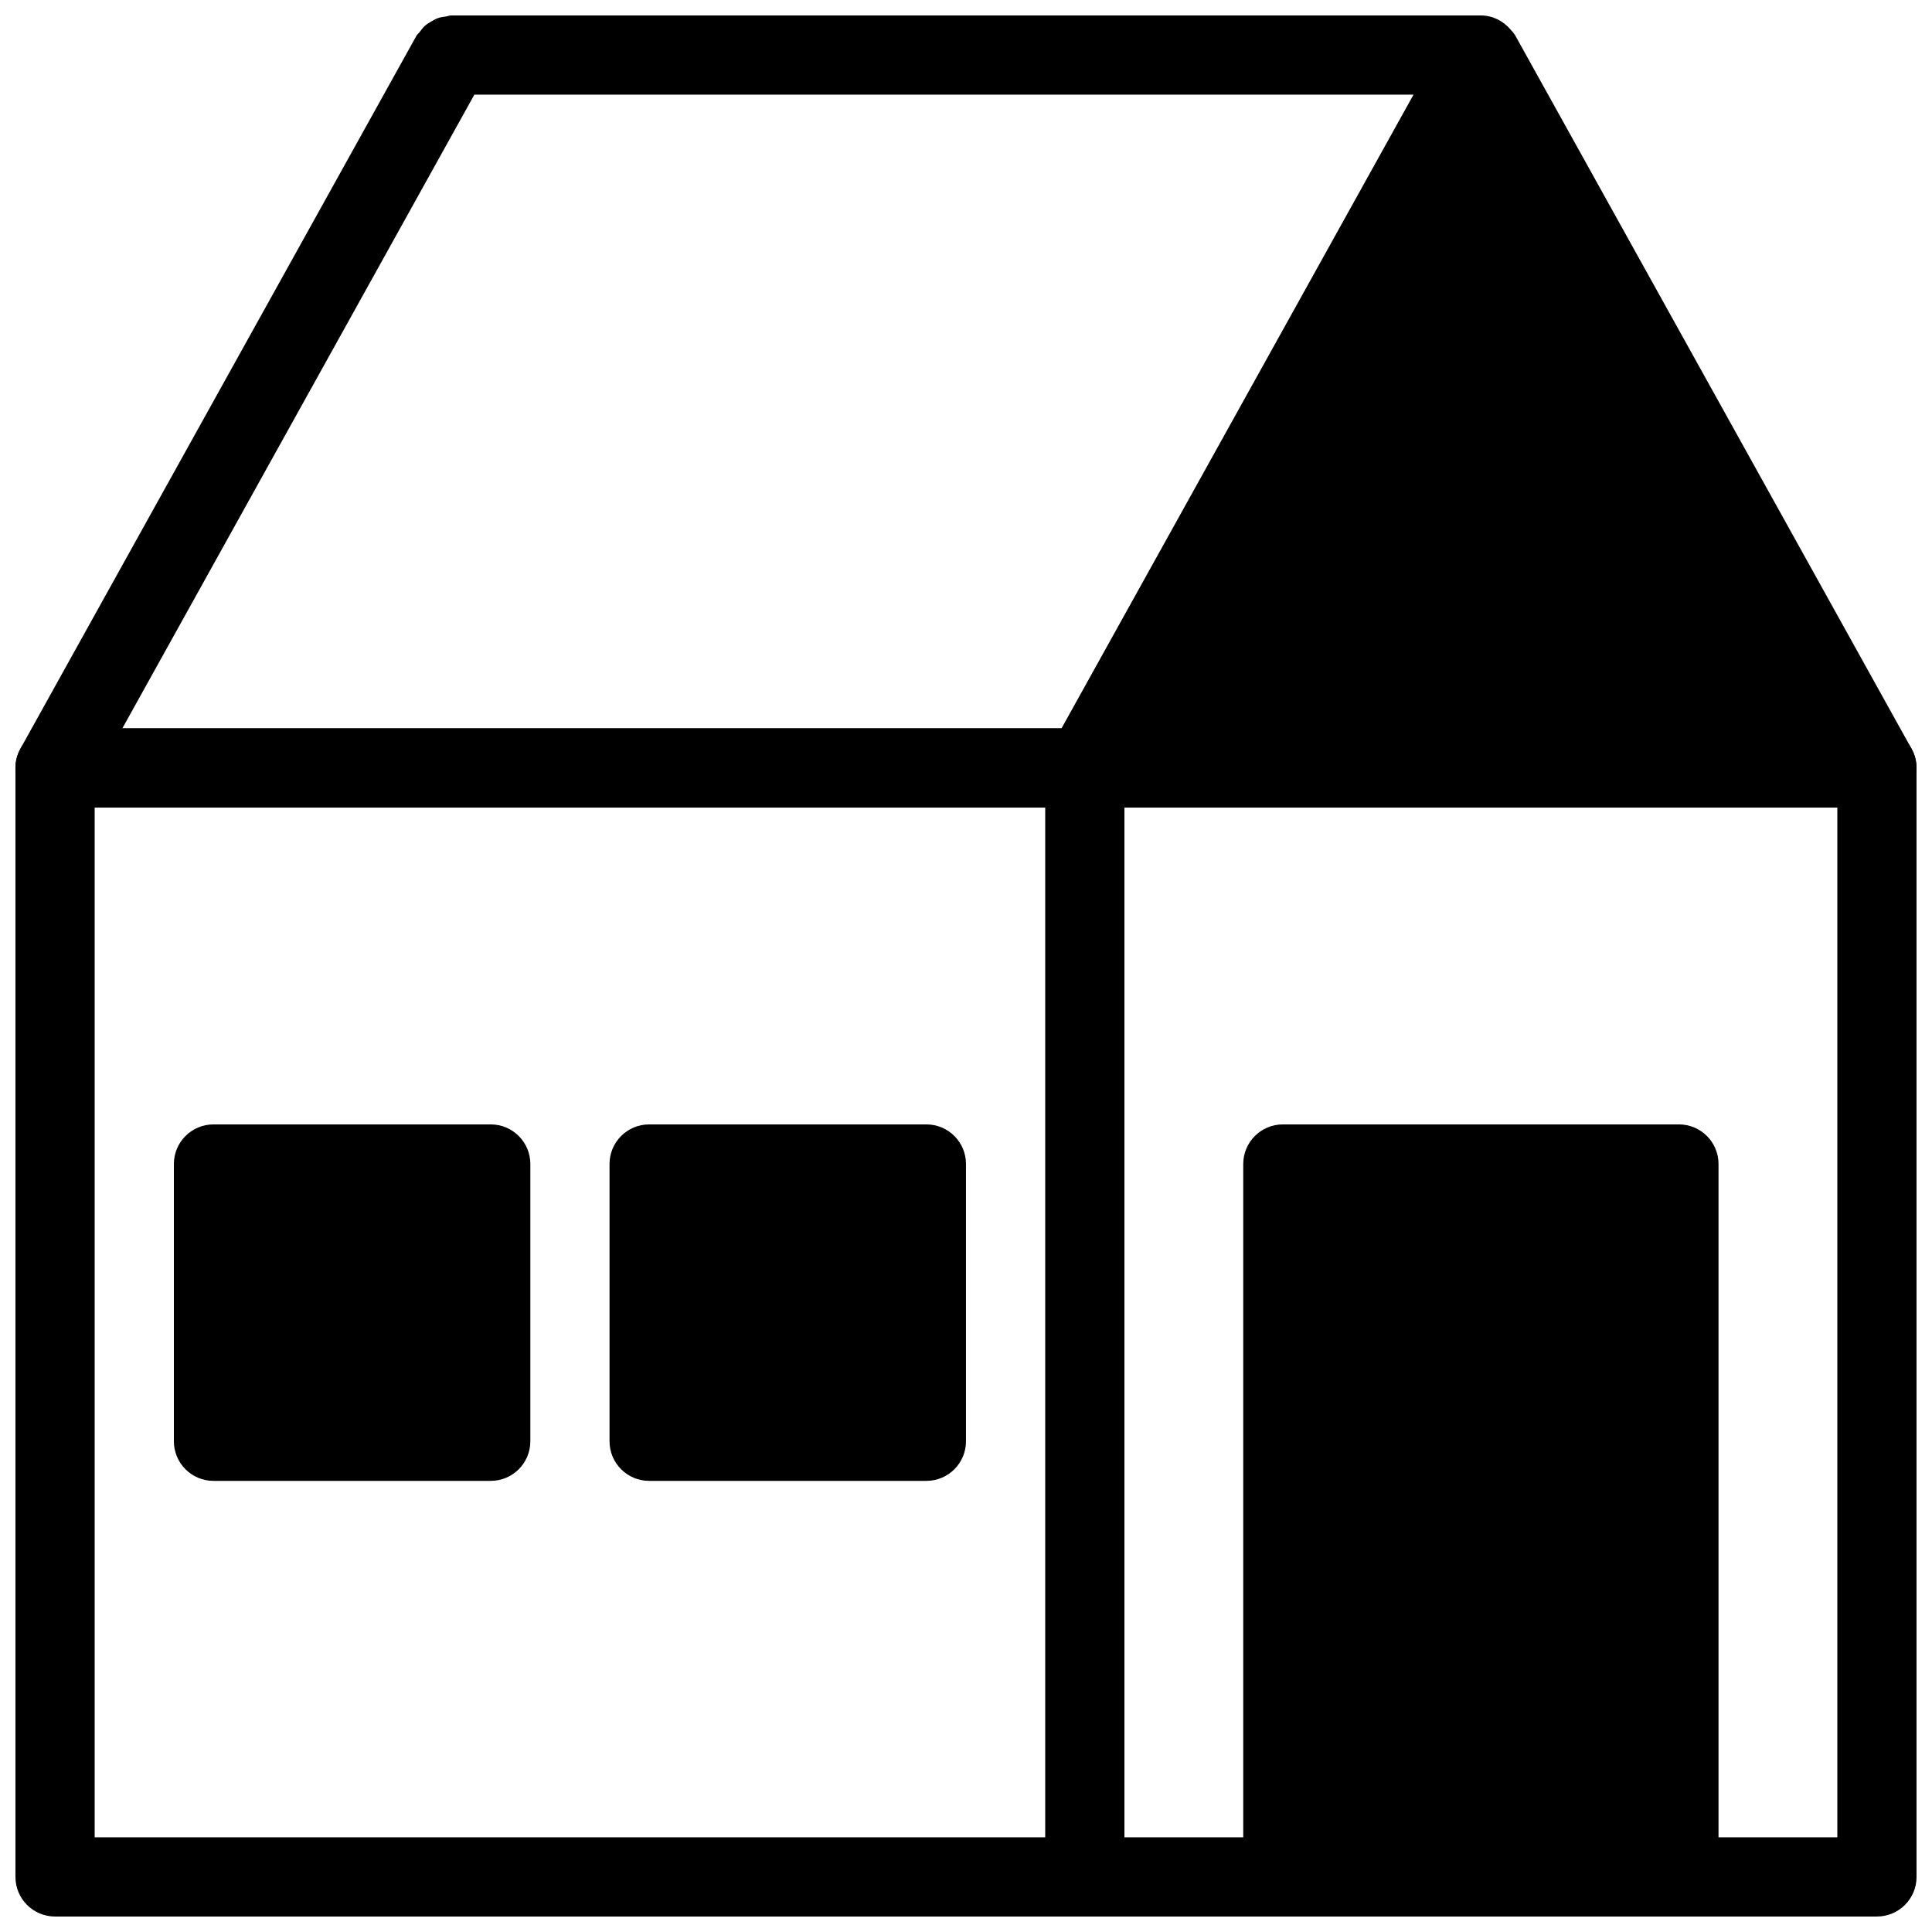
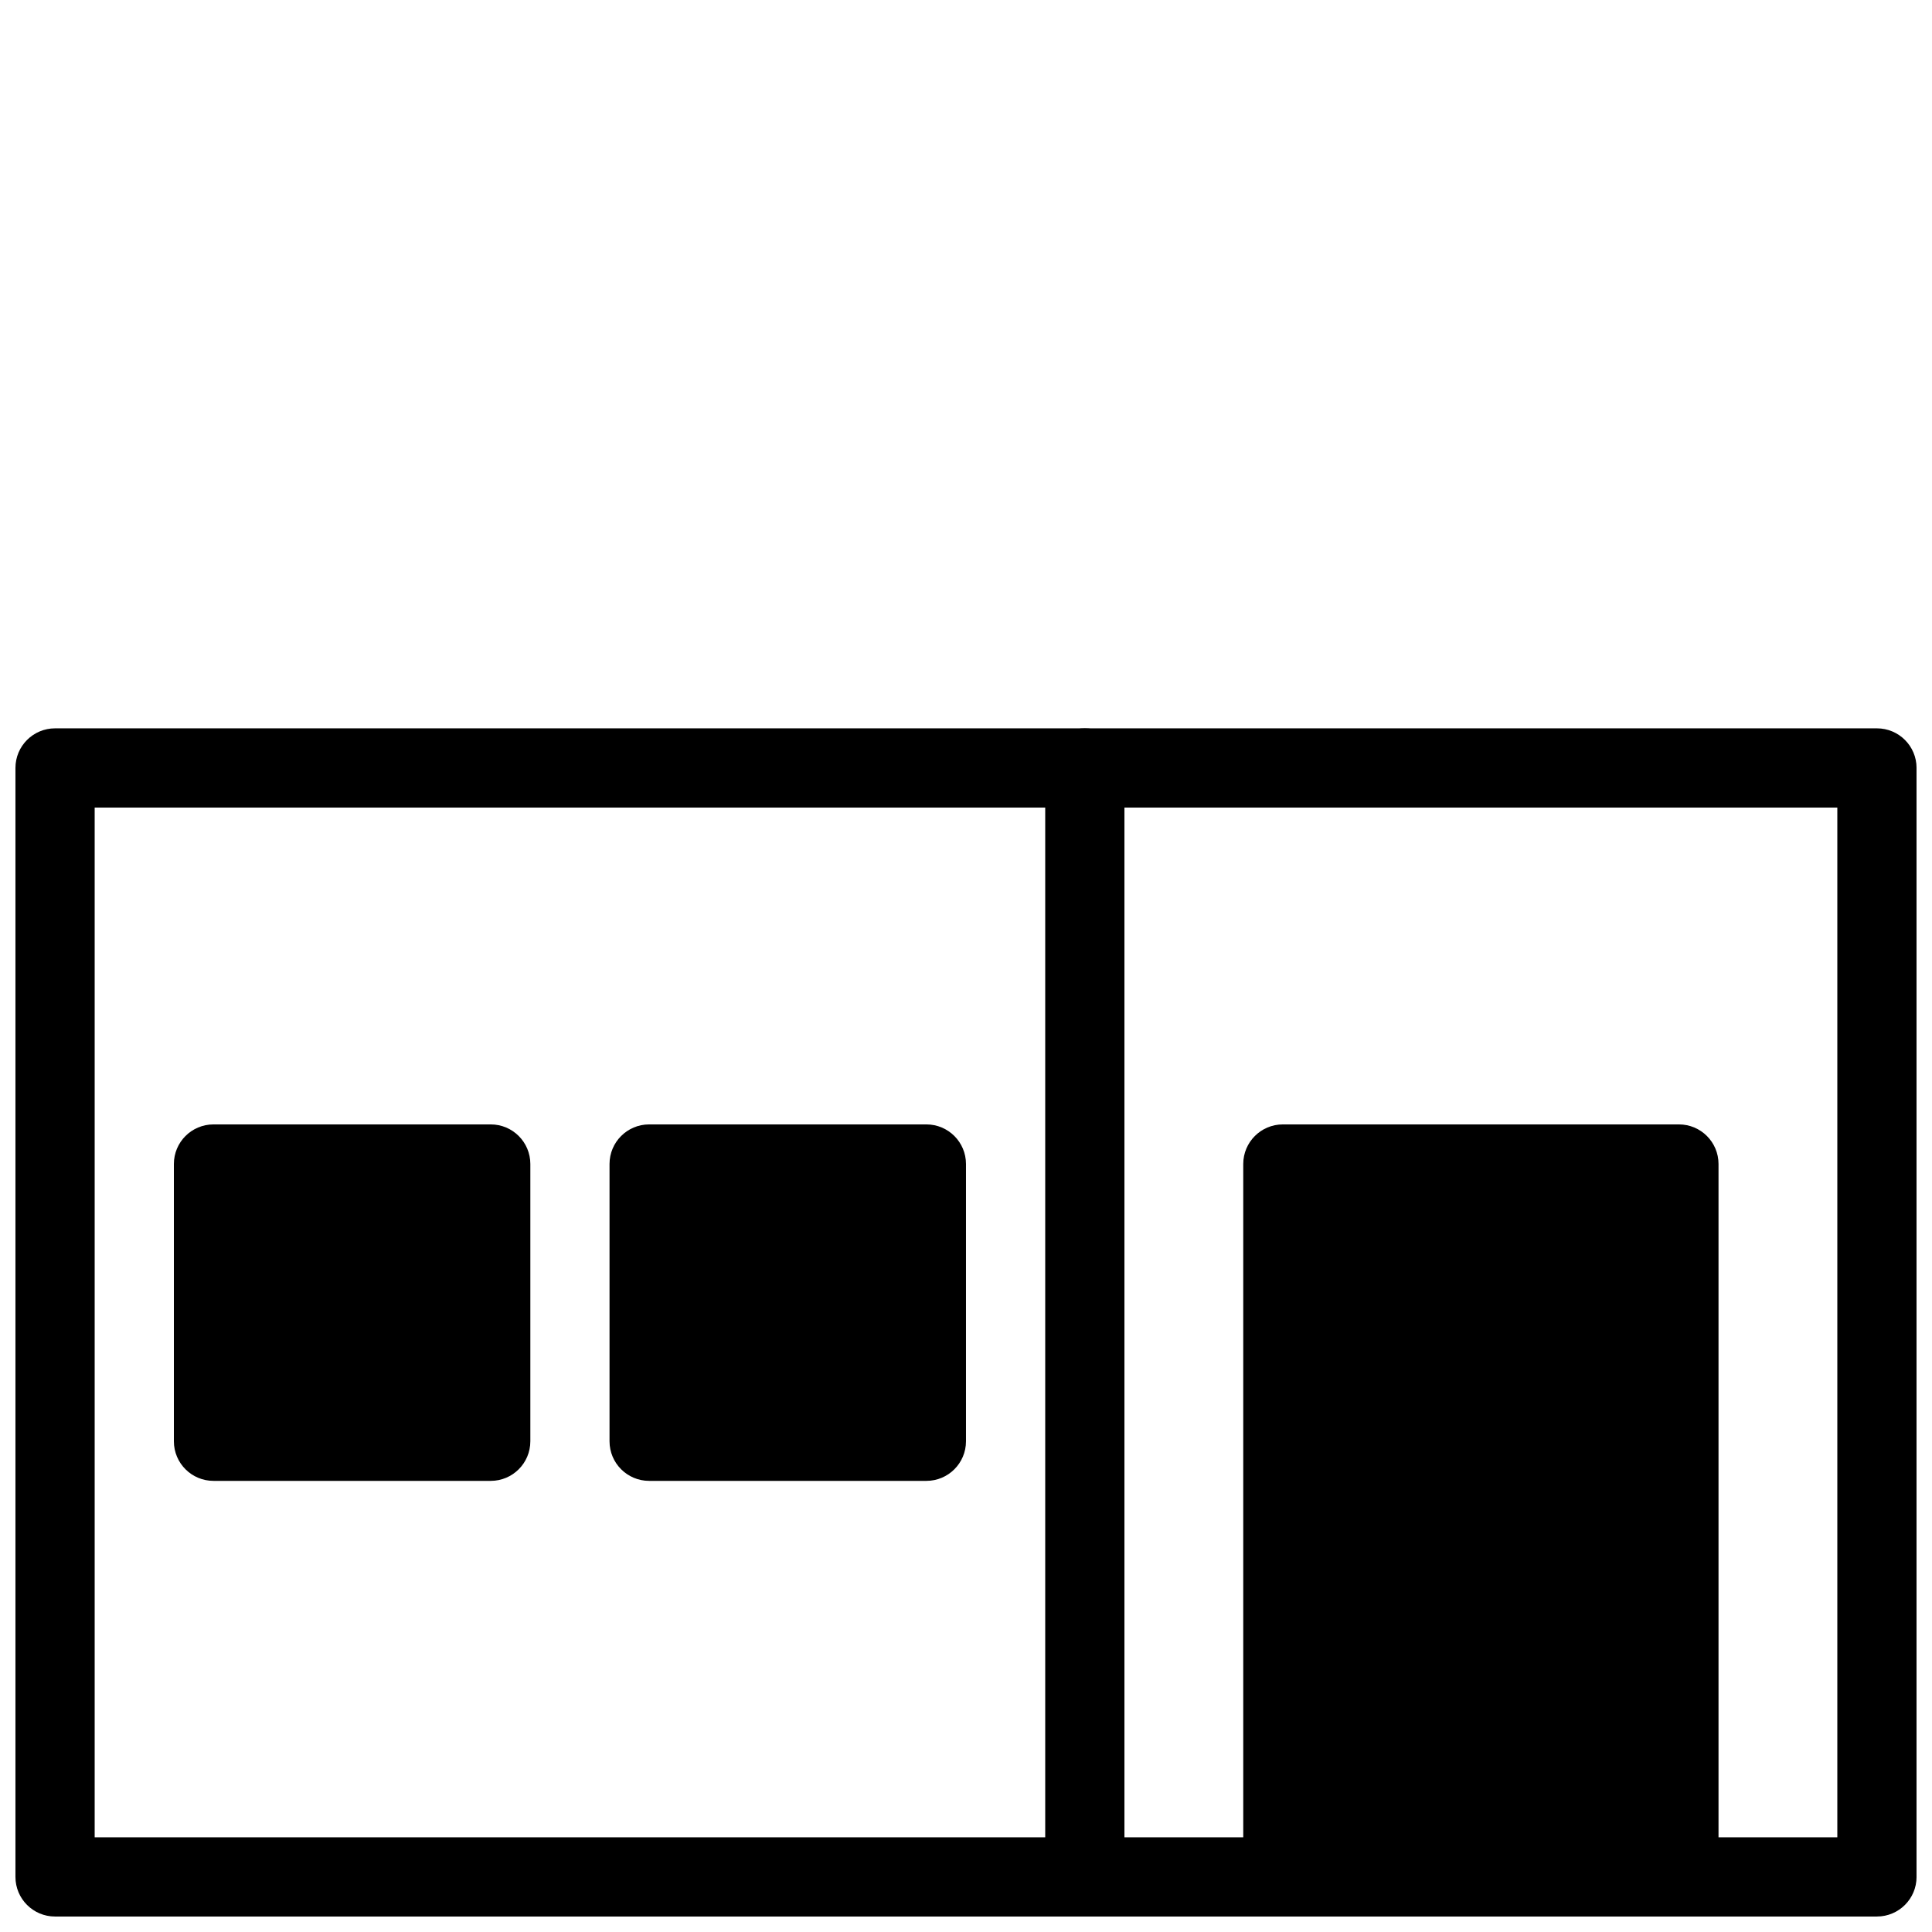
<svg xmlns="http://www.w3.org/2000/svg" width="800px" height="800px" version="1.1" viewBox="144 144 512 512">
  <defs>
    <clipPath id="d">
      <path d="m148.09 148.09h503.81v210.91h-503.81z" />
    </clipPath>
    <clipPath id="c">
      <path d="m148.09 337h503.81v314.9h-503.81z" />
    </clipPath>
    <clipPath id="b">
      <path d="m420 337h22v314.9h-22z" />
    </clipPath>
    <clipPath id="a">
      <path d="m473 441h127v210.9h-127z" />
    </clipPath>
  </defs>
  <g clip-path="url(#d)">
-     <path d="m650.58 342.43-104.97-188.93c-0.379-0.672-0.871-1.227-1.375-1.762-1.922-2.195-4.66-3.644-7.797-3.644h-272.9c-0.461 0-0.852 0.199-1.289 0.262-0.754 0.094-1.469 0.188-2.184 0.441-0.641 0.219-1.188 0.555-1.766 0.891s-1.133 0.66-1.648 1.113c-0.555 0.492-0.988 1.07-1.426 1.668-0.273 0.367-0.641 0.621-0.871 1.02l-104.95 188.93c-1.805 3.254-1.754 7.223 0.125 10.41 1.898 3.223 5.344 5.188 9.059 5.188h482.82c3.715 0 7.16-1.973 9.047-5.176s1.93-7.168 0.125-10.41zm-225.27-5.406h-248.89l93.289-167.94h248.89z" />
-   </g>
+     </g>
  <g clip-path="url(#c)">
    <path d="m641.41 651.9h-482.82c-5.793 0-10.496-4.691-10.496-10.496v-293.89c0-5.805 4.703-10.496 10.496-10.496h482.82c5.793 0 10.496 4.691 10.496 10.496v293.89c0 5.801-4.703 10.492-10.496 10.492zm-472.32-20.992h461.82v-272.89h-461.82z" />
  </g>
  <g clip-path="url(#b)">
    <path d="m431.49 651.9c-5.793 0-10.496-4.691-10.496-10.496v-293.89c0-5.805 4.703-10.496 10.496-10.496s10.496 4.691 10.496 10.496v293.89c0 5.801-4.703 10.492-10.496 10.492z" />
  </g>
  <g clip-path="url(#a)">
    <path d="m588.93 441.98h-104.96c-5.793 0-10.496 4.691-10.496 10.496v188.93c0 5.805 4.703 10.496 10.496 10.496h104.96c5.793 0 10.496-4.691 10.496-10.496v-188.93c0-5.805-4.699-10.496-10.496-10.496z" />
  </g>
  <path d="m389.5 441.98h-73.473c-5.793 0-10.496 4.691-10.496 10.496v73.473c0 5.805 4.703 10.496 10.496 10.496h73.473c5.793 0 10.496-4.691 10.496-10.496v-73.473c0-5.805-4.703-10.496-10.496-10.496z" />
  <path d="m274.05 441.98h-73.473c-5.793 0-10.496 4.691-10.496 10.496v73.473c0 5.805 4.703 10.496 10.496 10.496h73.473c5.793 0 10.496-4.691 10.496-10.496v-73.473c0-5.805-4.703-10.496-10.496-10.496z" />
</svg>